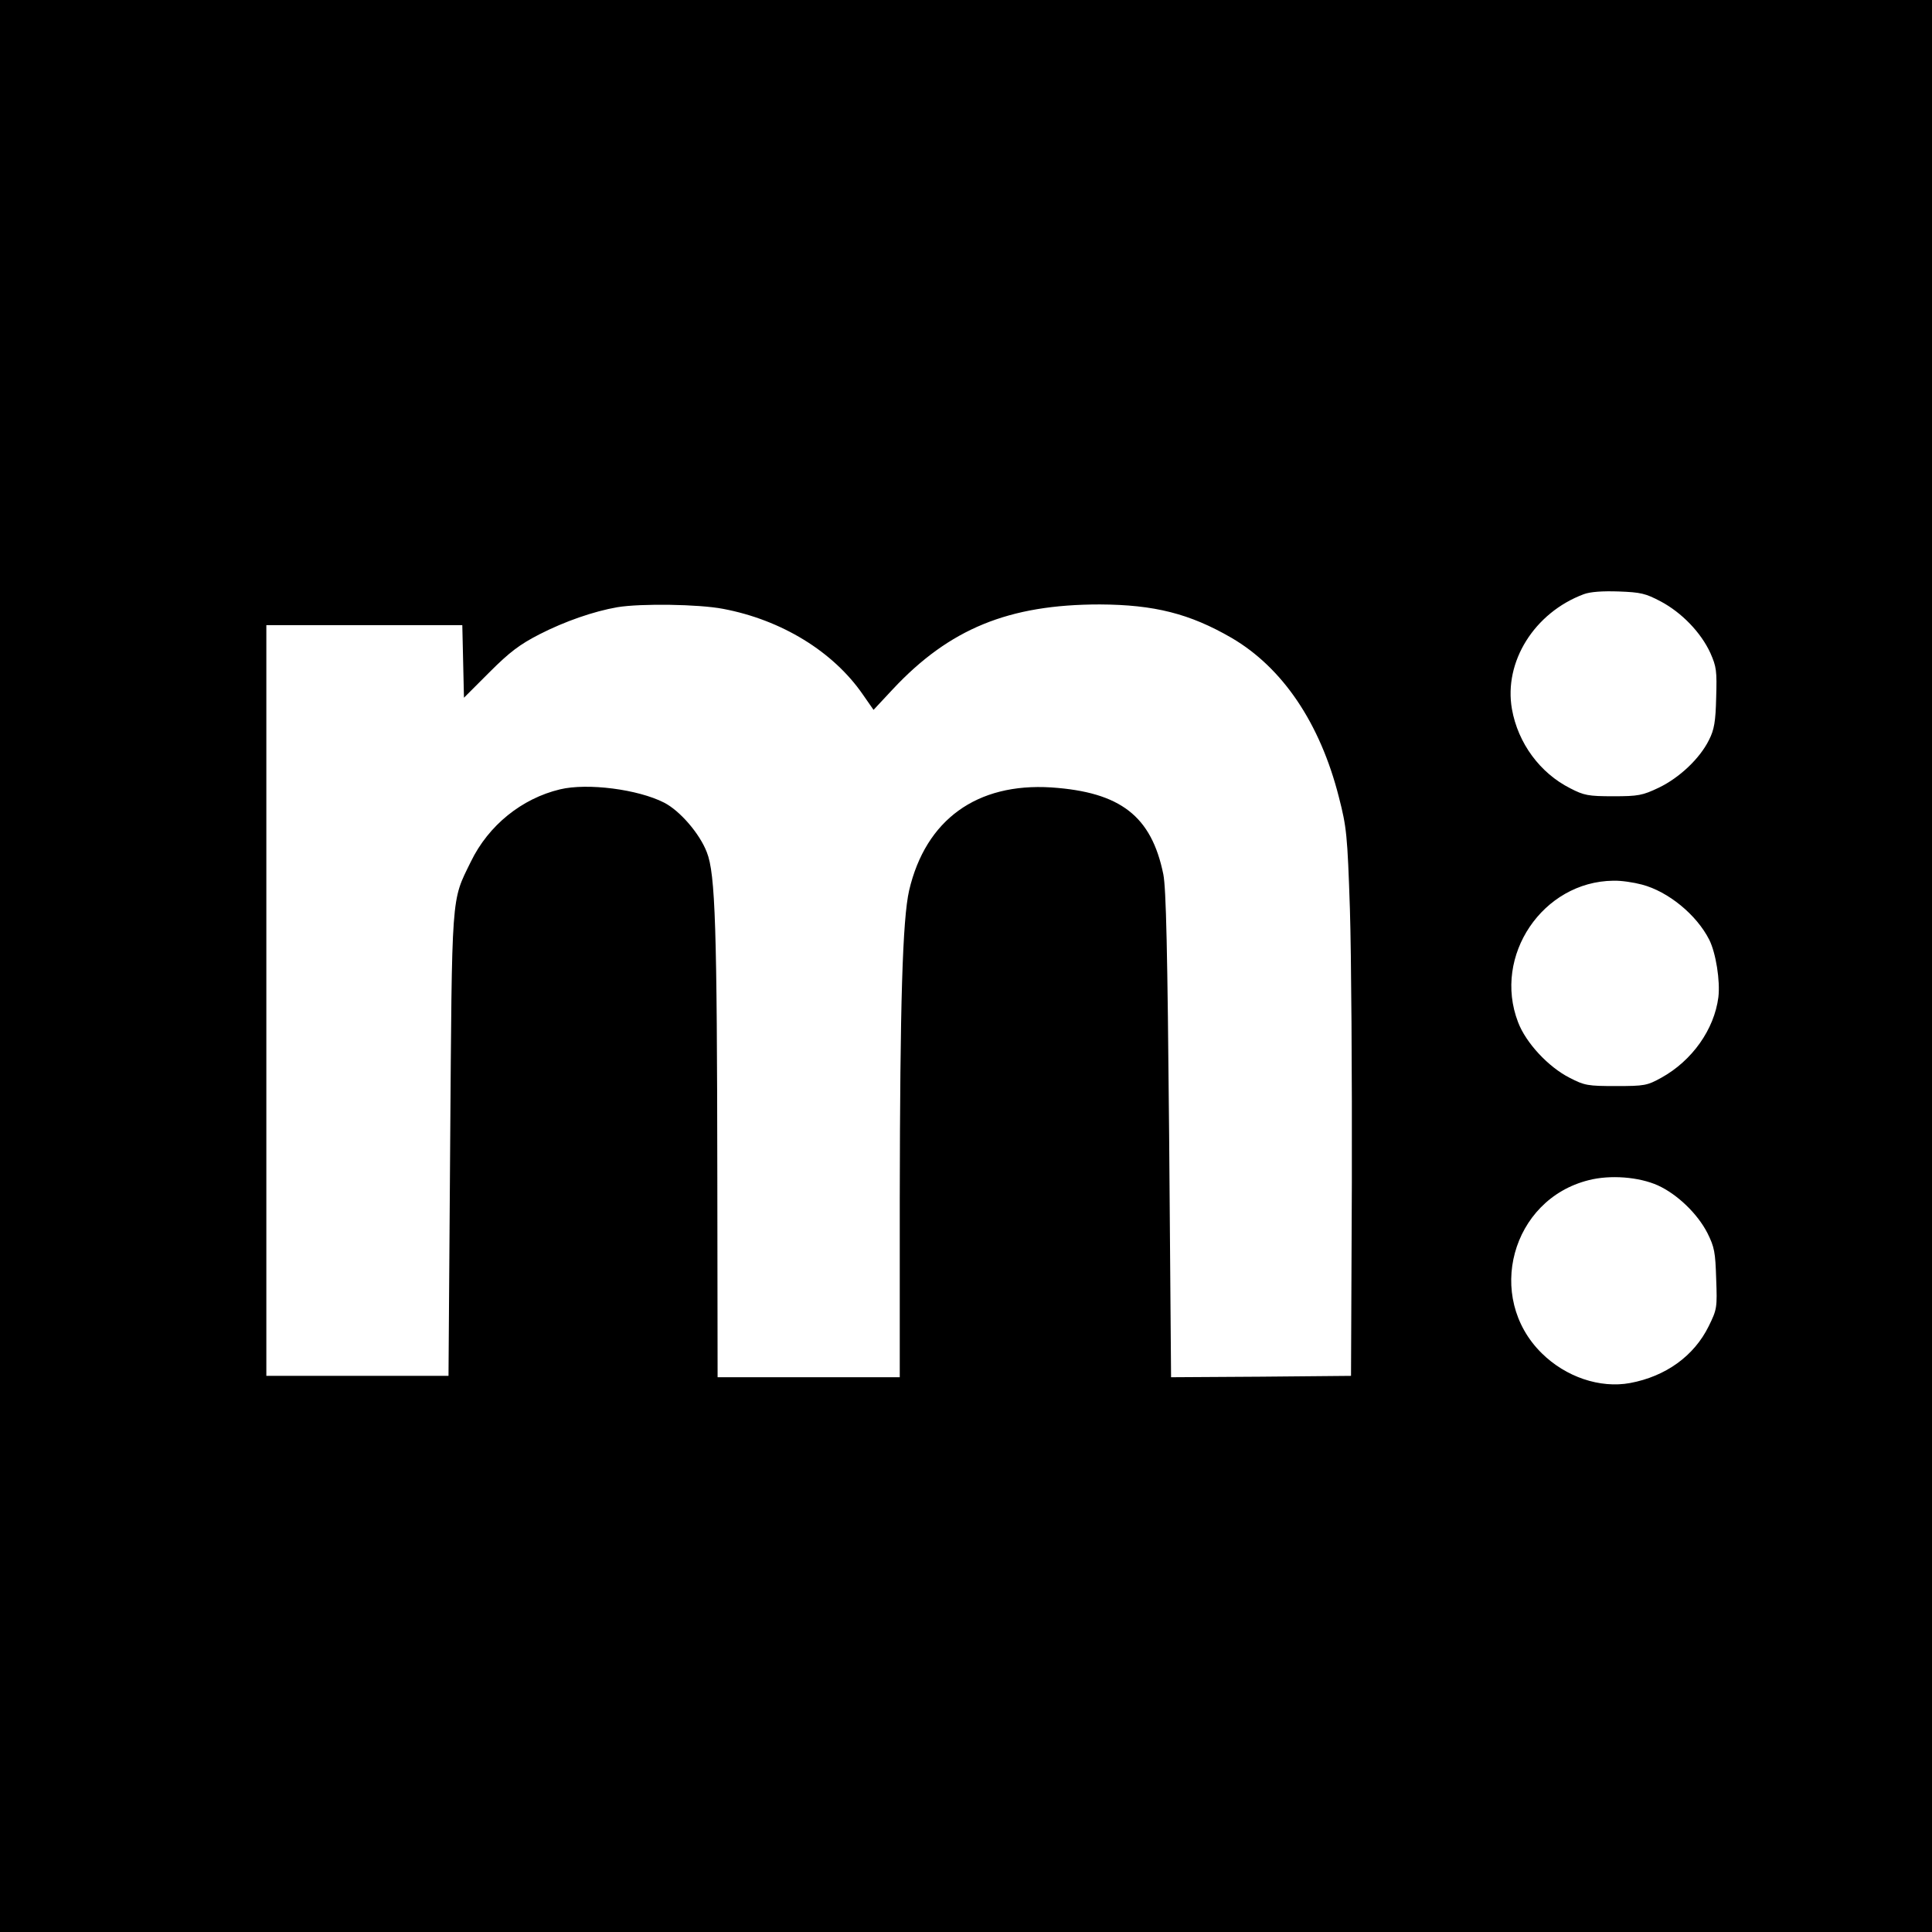
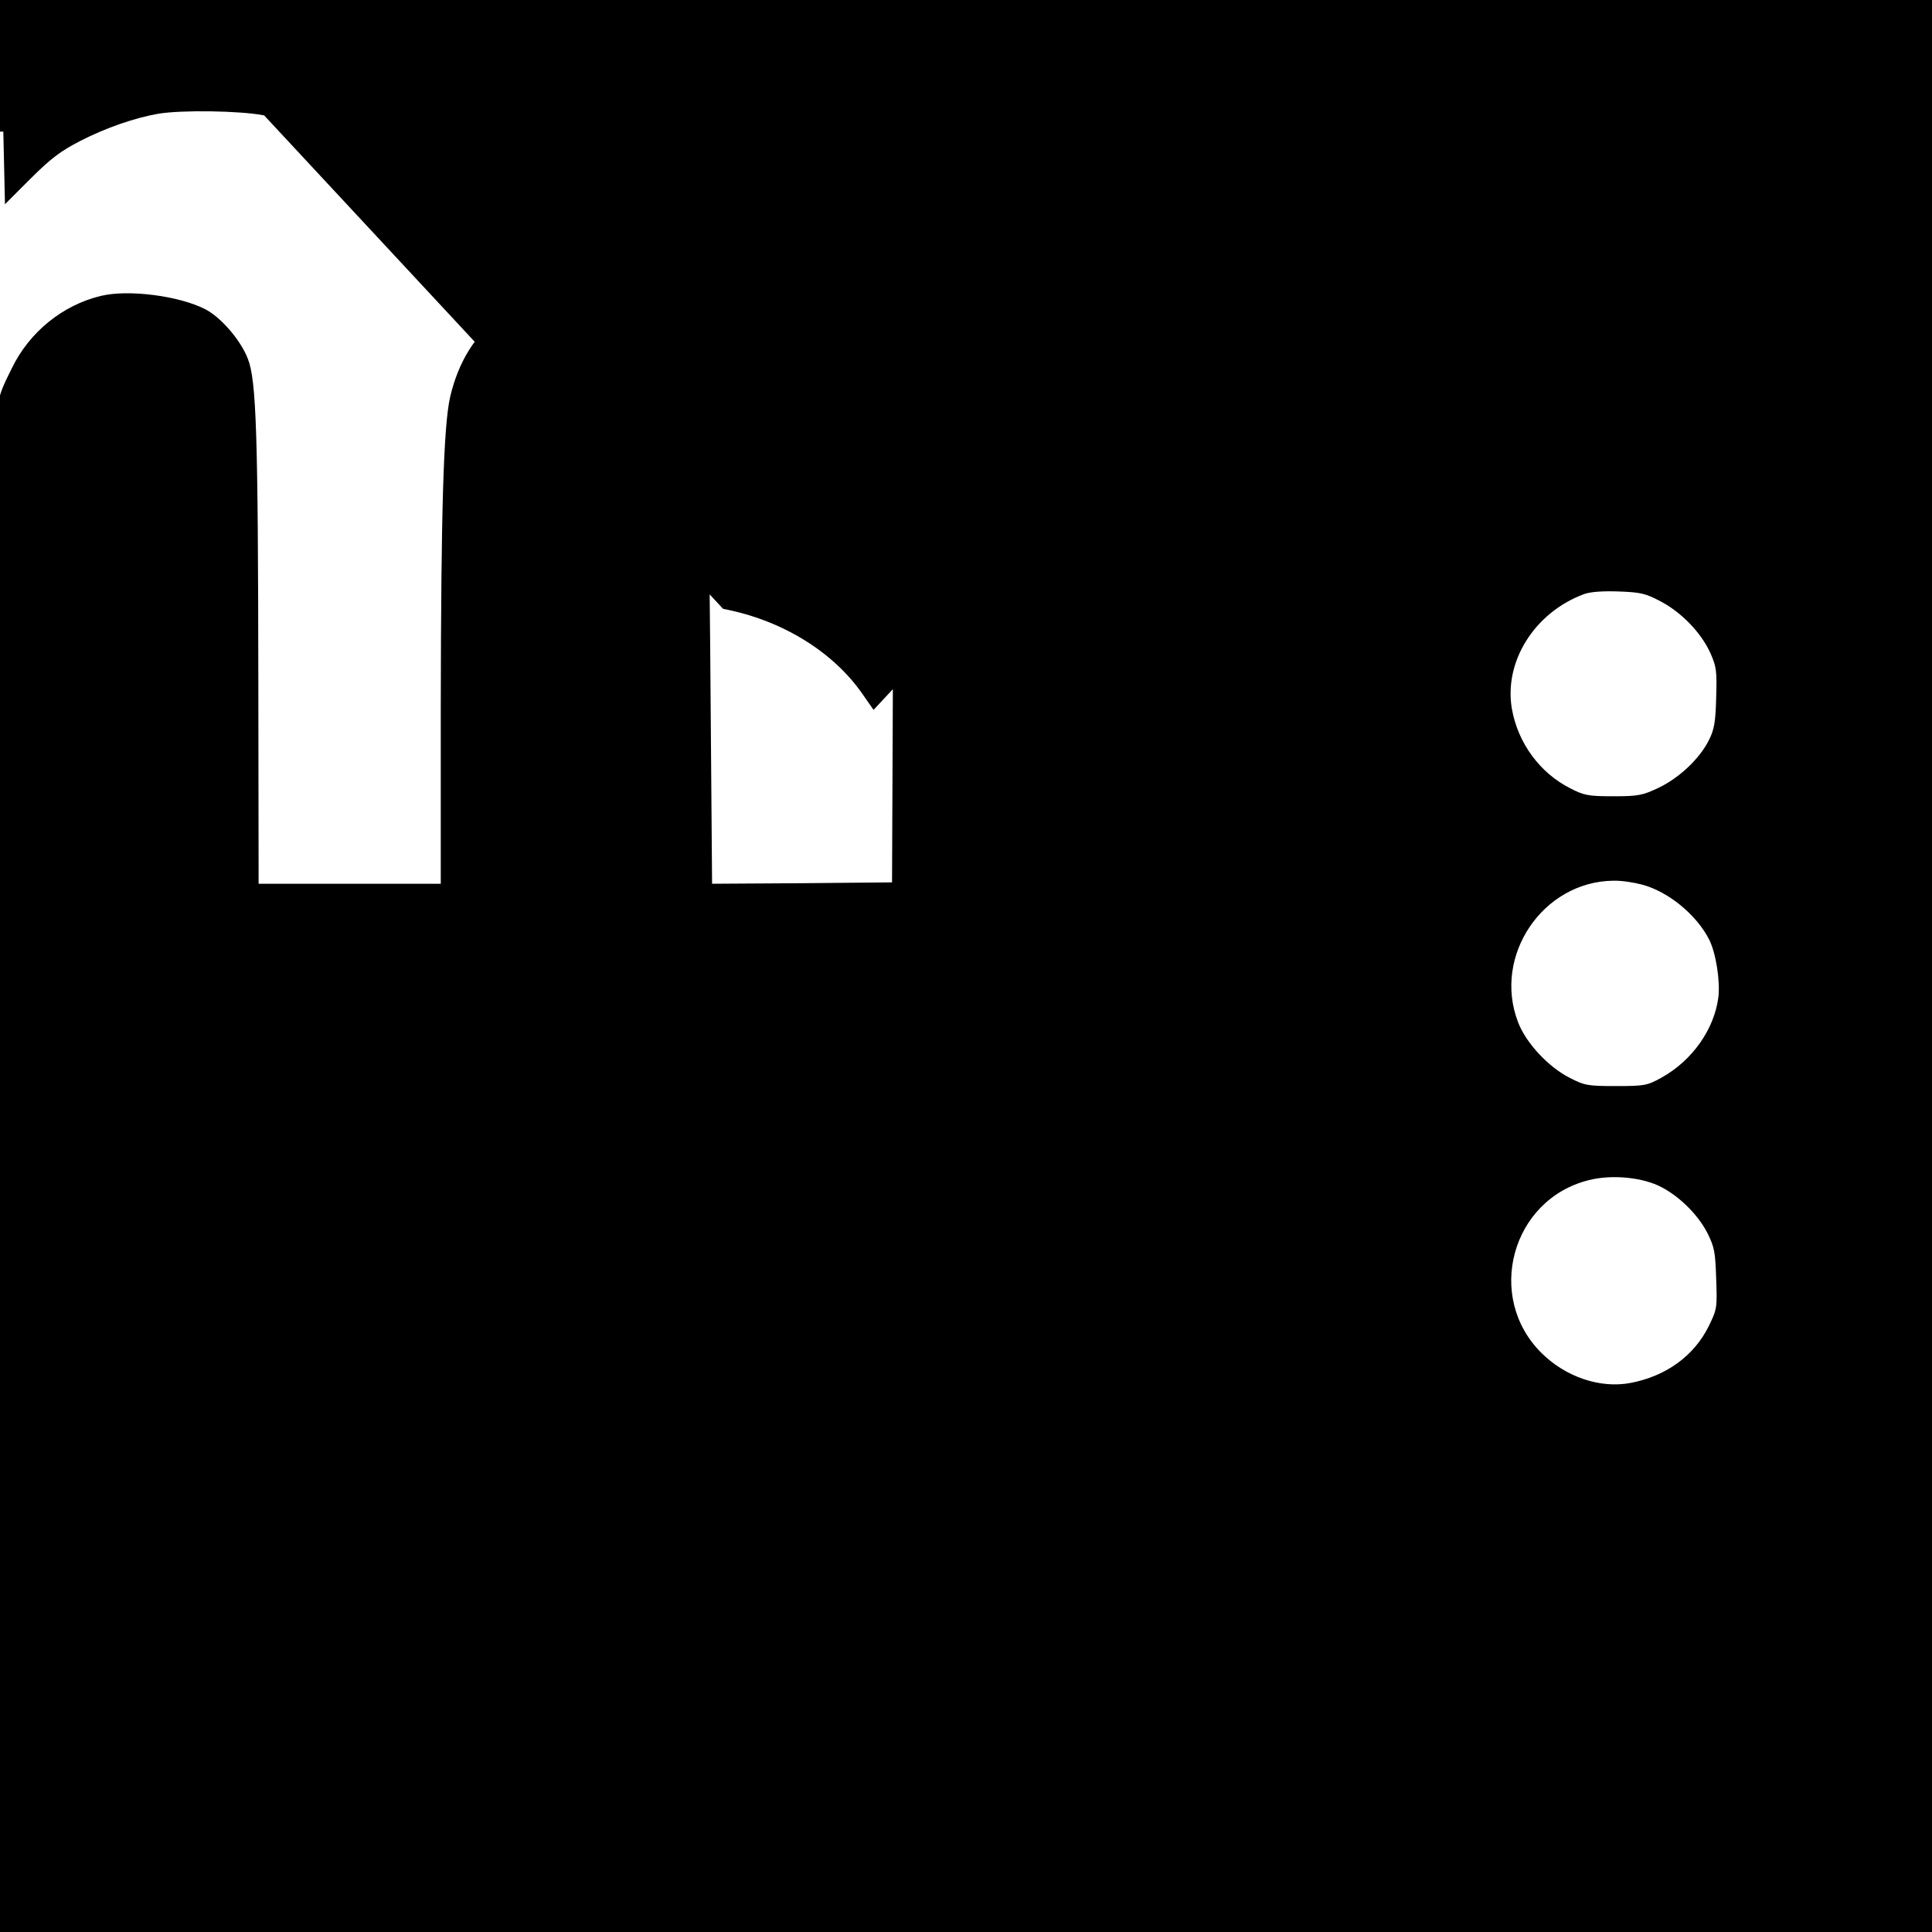
<svg xmlns="http://www.w3.org/2000/svg" version="1.0" width="700pt" height="700pt" viewBox="0 0 700 700" preserveAspectRatio="xMidYMid meet">
  <g transform="translate(0,700) scale(0.1,-0.1)" fill="#000000" stroke="none">
-     <path d="M0 3500 l0 -3500 3500 0 3500 0 0 3500 0 3500 -3500 0 -3500 0 0 -3500z m6017 1321 c77 -41 146 -113 180 -187 22 -50 24 -64 21 -162 -2 -86 -7 -116 -26 -153 -33 -67 -107 -137 -182 -173 -59 -28 -74 -31 -165 -31 -90 0 -106 3 -156 29 -109 55 -189 163 -211 287 -30 171 81 349 260 416 24 9 68 12 127 10 80 -3 97 -7 152 -36z m-3397 -27 c212 -40 399 -155 506 -310 l39 -56 70 75 c205 219 420 307 750 307 197 -1 325 -33 477 -121 185 -108 321 -309 389 -577 28 -109 31 -136 40 -407 5 -159 8 -605 7 -990 l-3 -700 -326 -3 -326 -2 -7 877 c-6 678 -11 893 -21 945 -43 211 -155 298 -406 315 -270 17 -455 -117 -515 -373 -24 -105 -33 -410 -34 -1121 l0 -643 -330 0 -330 0 -1 723 c-1 906 -7 1101 -38 1179 -26 68 -98 151 -155 180 -94 48 -277 72 -377 48 -138 -33 -259 -130 -323 -262 -72 -147 -68 -102 -75 -1028 l-6 -835 -330 0 -330 0 0 1360 0 1360 355 0 355 0 3 -131 3 -132 92 92 c74 74 110 101 182 138 92 47 196 83 282 98 85 14 295 11 383 -6z m3329 -999 c95 -25 198 -109 244 -200 24 -48 40 -149 33 -208 -15 -117 -95 -230 -207 -292 -51 -28 -60 -30 -164 -30 -102 0 -114 2 -168 30 -77 39 -159 127 -187 202 -92 240 90 509 345 512 28 1 74 -6 104 -14z m58 -1090 c70 -32 143 -102 179 -172 26 -52 29 -70 32 -166 4 -105 3 -111 -27 -172 -53 -108 -156 -182 -285 -206 -109 -20 -233 22 -320 108 -206 203 -110 557 170 627 78 20 182 12 251 -19z" />
+     <path d="M0 3500 l0 -3500 3500 0 3500 0 0 3500 0 3500 -3500 0 -3500 0 0 -3500z m6017 1321 c77 -41 146 -113 180 -187 22 -50 24 -64 21 -162 -2 -86 -7 -116 -26 -153 -33 -67 -107 -137 -182 -173 -59 -28 -74 -31 -165 -31 -90 0 -106 3 -156 29 -109 55 -189 163 -211 287 -30 171 81 349 260 416 24 9 68 12 127 10 80 -3 97 -7 152 -36z m-3397 -27 c212 -40 399 -155 506 -310 l39 -56 70 75 l-3 -700 -326 -3 -326 -2 -7 877 c-6 678 -11 893 -21 945 -43 211 -155 298 -406 315 -270 17 -455 -117 -515 -373 -24 -105 -33 -410 -34 -1121 l0 -643 -330 0 -330 0 -1 723 c-1 906 -7 1101 -38 1179 -26 68 -98 151 -155 180 -94 48 -277 72 -377 48 -138 -33 -259 -130 -323 -262 -72 -147 -68 -102 -75 -1028 l-6 -835 -330 0 -330 0 0 1360 0 1360 355 0 355 0 3 -131 3 -132 92 92 c74 74 110 101 182 138 92 47 196 83 282 98 85 14 295 11 383 -6z m3329 -999 c95 -25 198 -109 244 -200 24 -48 40 -149 33 -208 -15 -117 -95 -230 -207 -292 -51 -28 -60 -30 -164 -30 -102 0 -114 2 -168 30 -77 39 -159 127 -187 202 -92 240 90 509 345 512 28 1 74 -6 104 -14z m58 -1090 c70 -32 143 -102 179 -172 26 -52 29 -70 32 -166 4 -105 3 -111 -27 -172 -53 -108 -156 -182 -285 -206 -109 -20 -233 22 -320 108 -206 203 -110 557 170 627 78 20 182 12 251 -19z" />
  </g>
</svg>